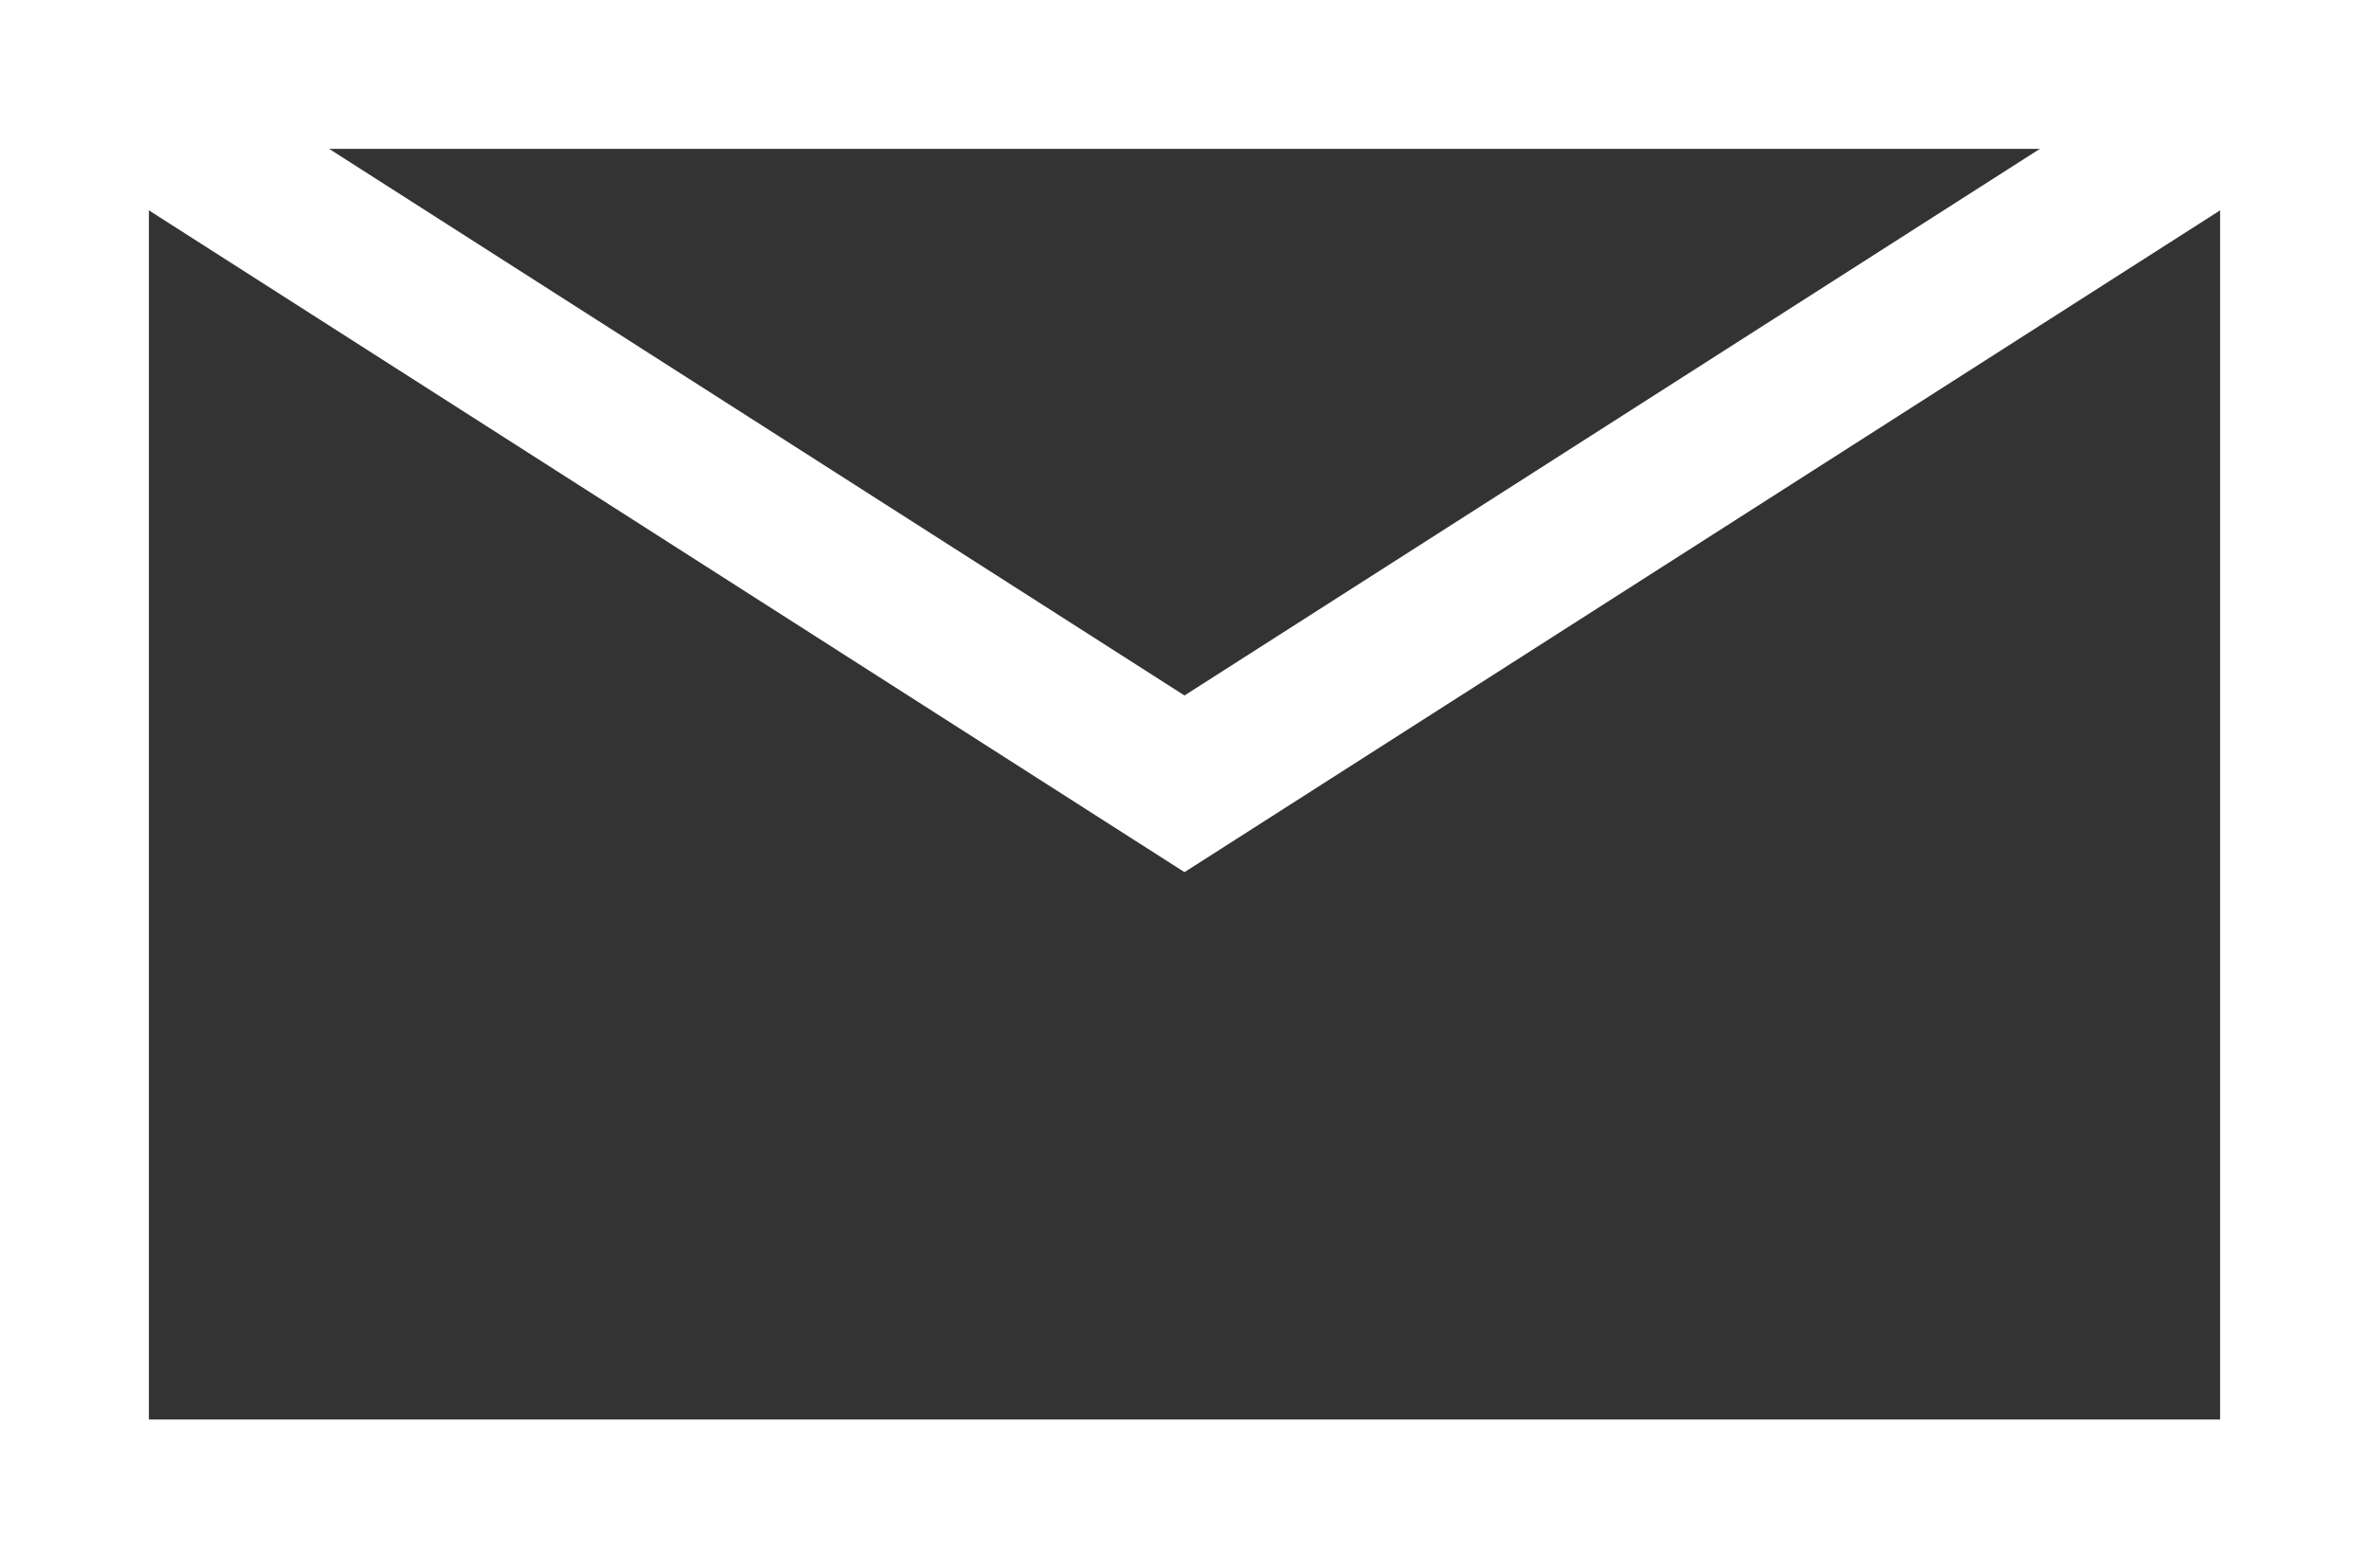
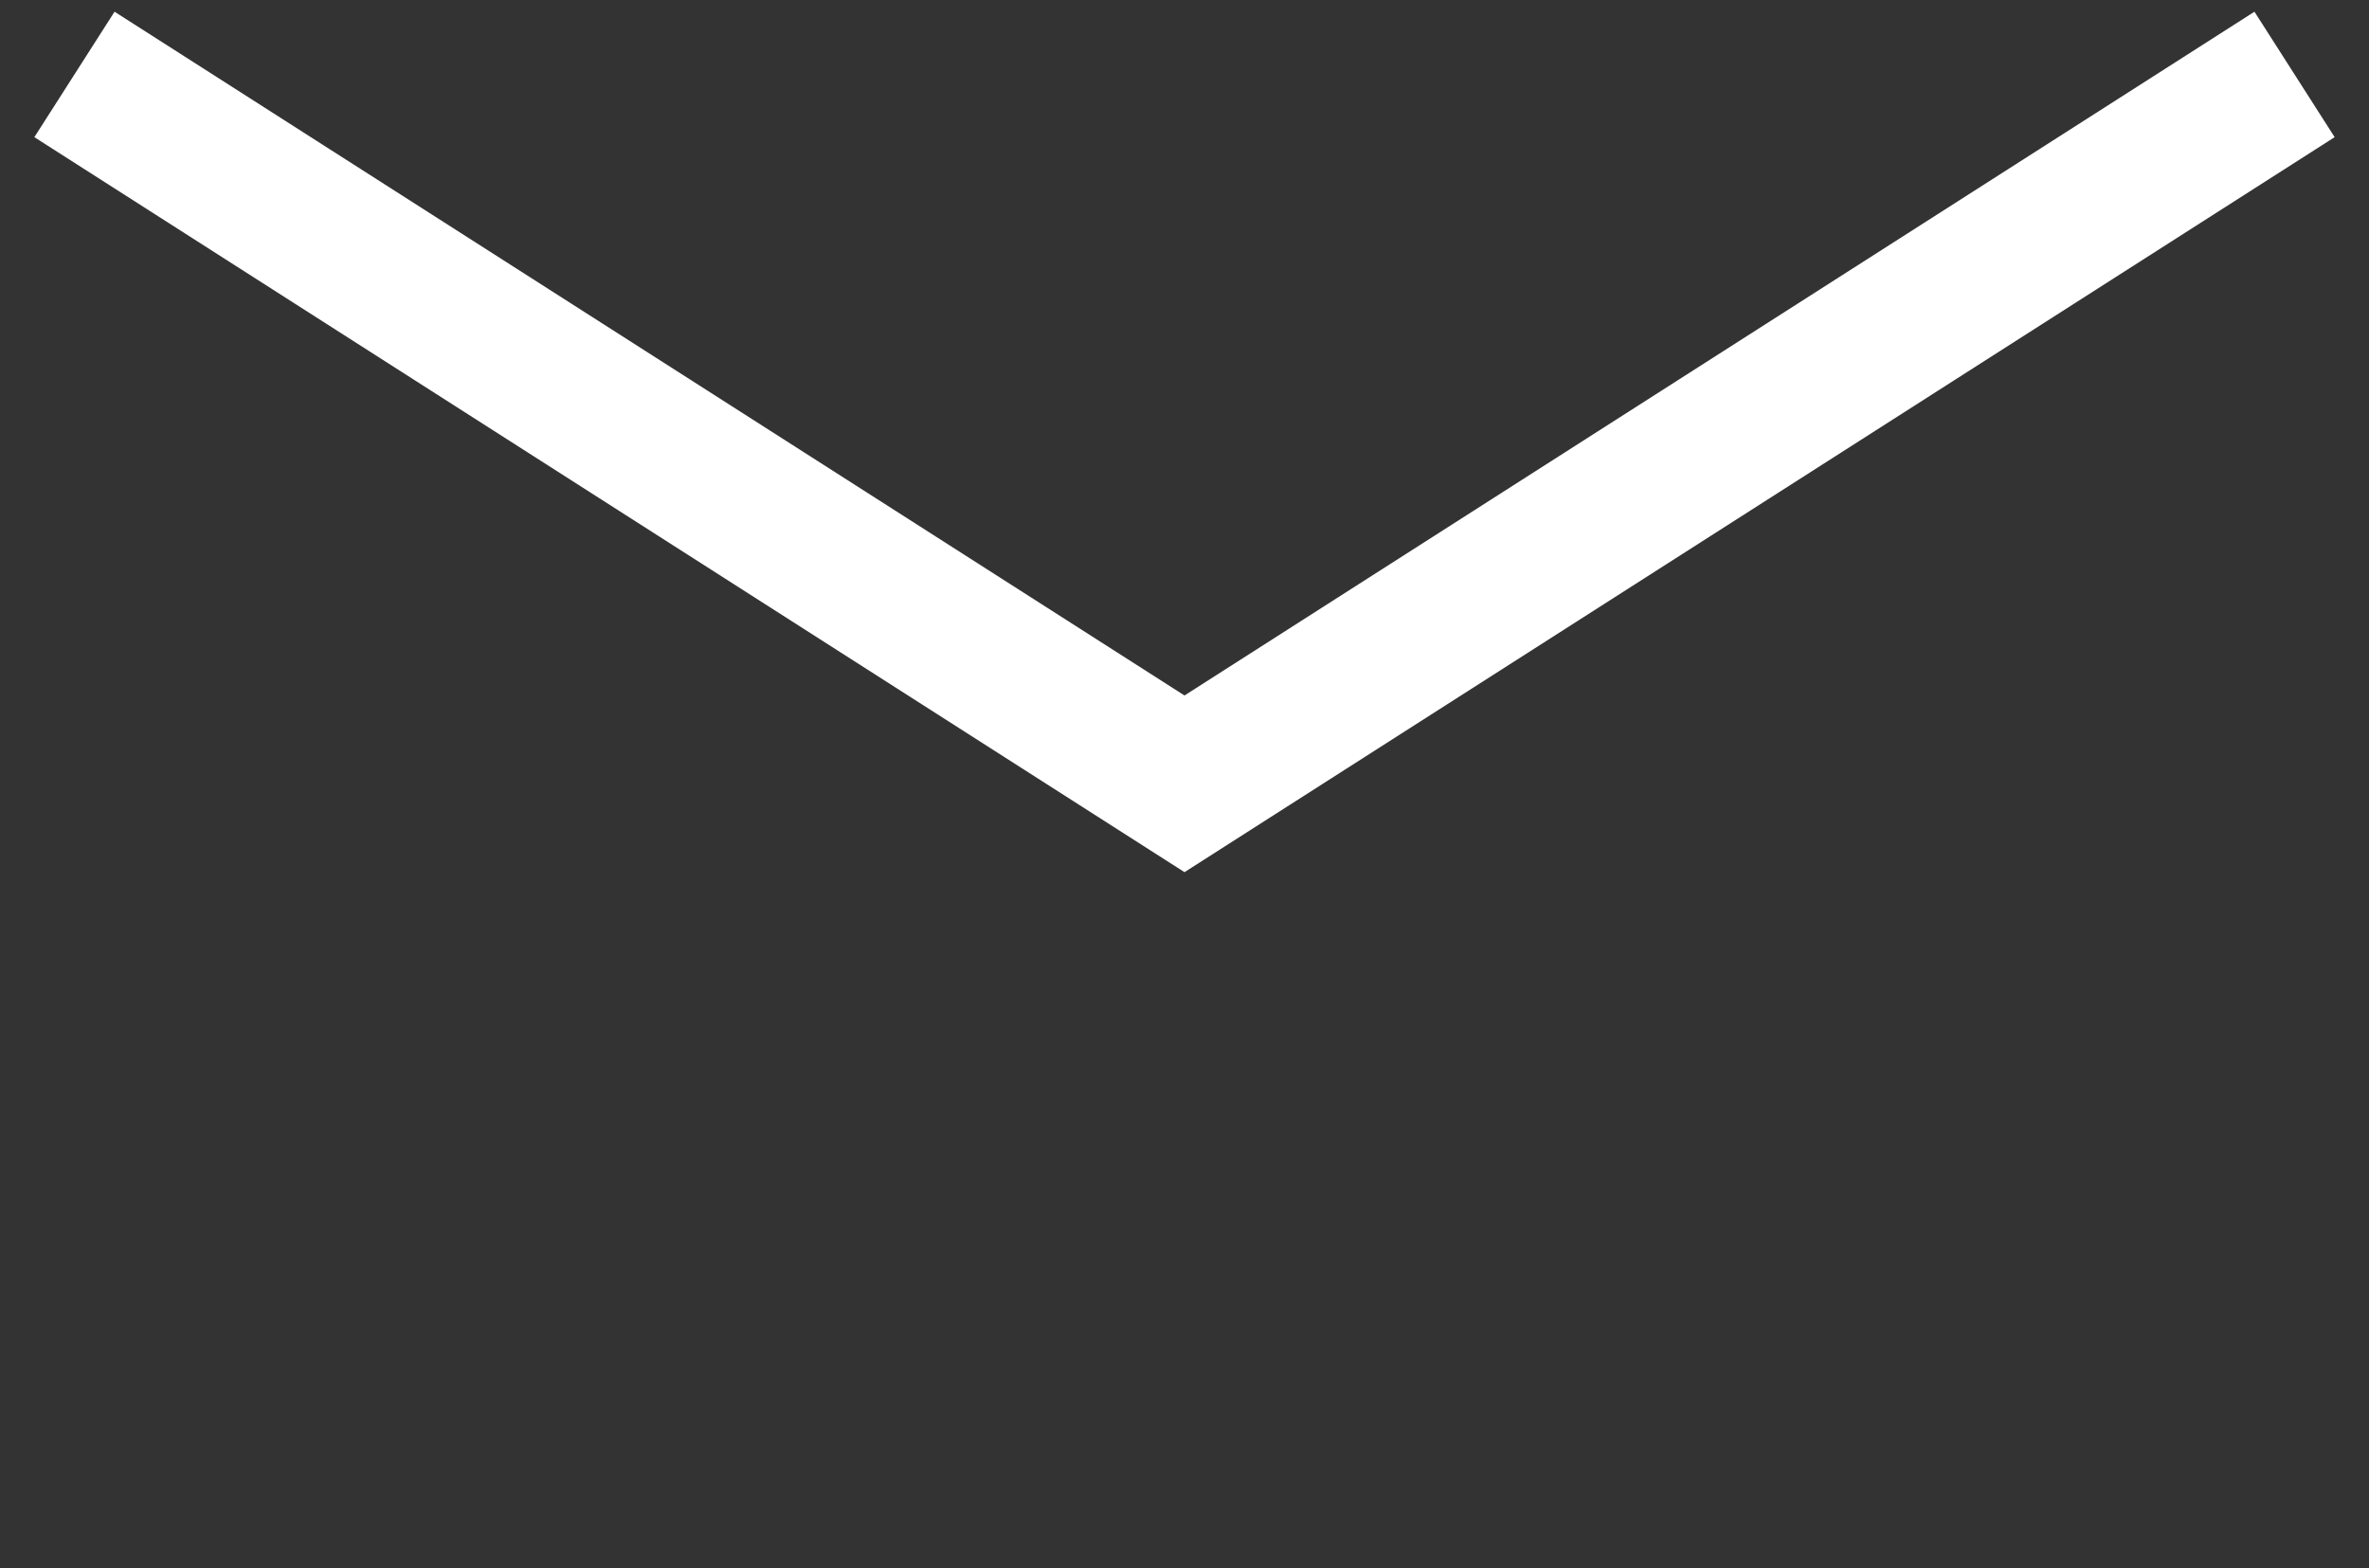
<svg xmlns="http://www.w3.org/2000/svg" id="b" width="31.82" height="21.07" viewBox="0 0 31.82 21.07">
  <rect x="0" y="0" width="31.82" height="21.07" fill="#333333" stroke="none" />
  <g id="c">
-     <rect x="1" y="1" width="29.82" height="19.07" fill="none" stroke="#fff" stroke-miterlimit="10" stroke-width="2" />
    <polyline points="30.82 1 15.91 10.53 1 1" fill="none" stroke="#fff" stroke-miterlimit="10" stroke-width="2" />
  </g>
</svg>